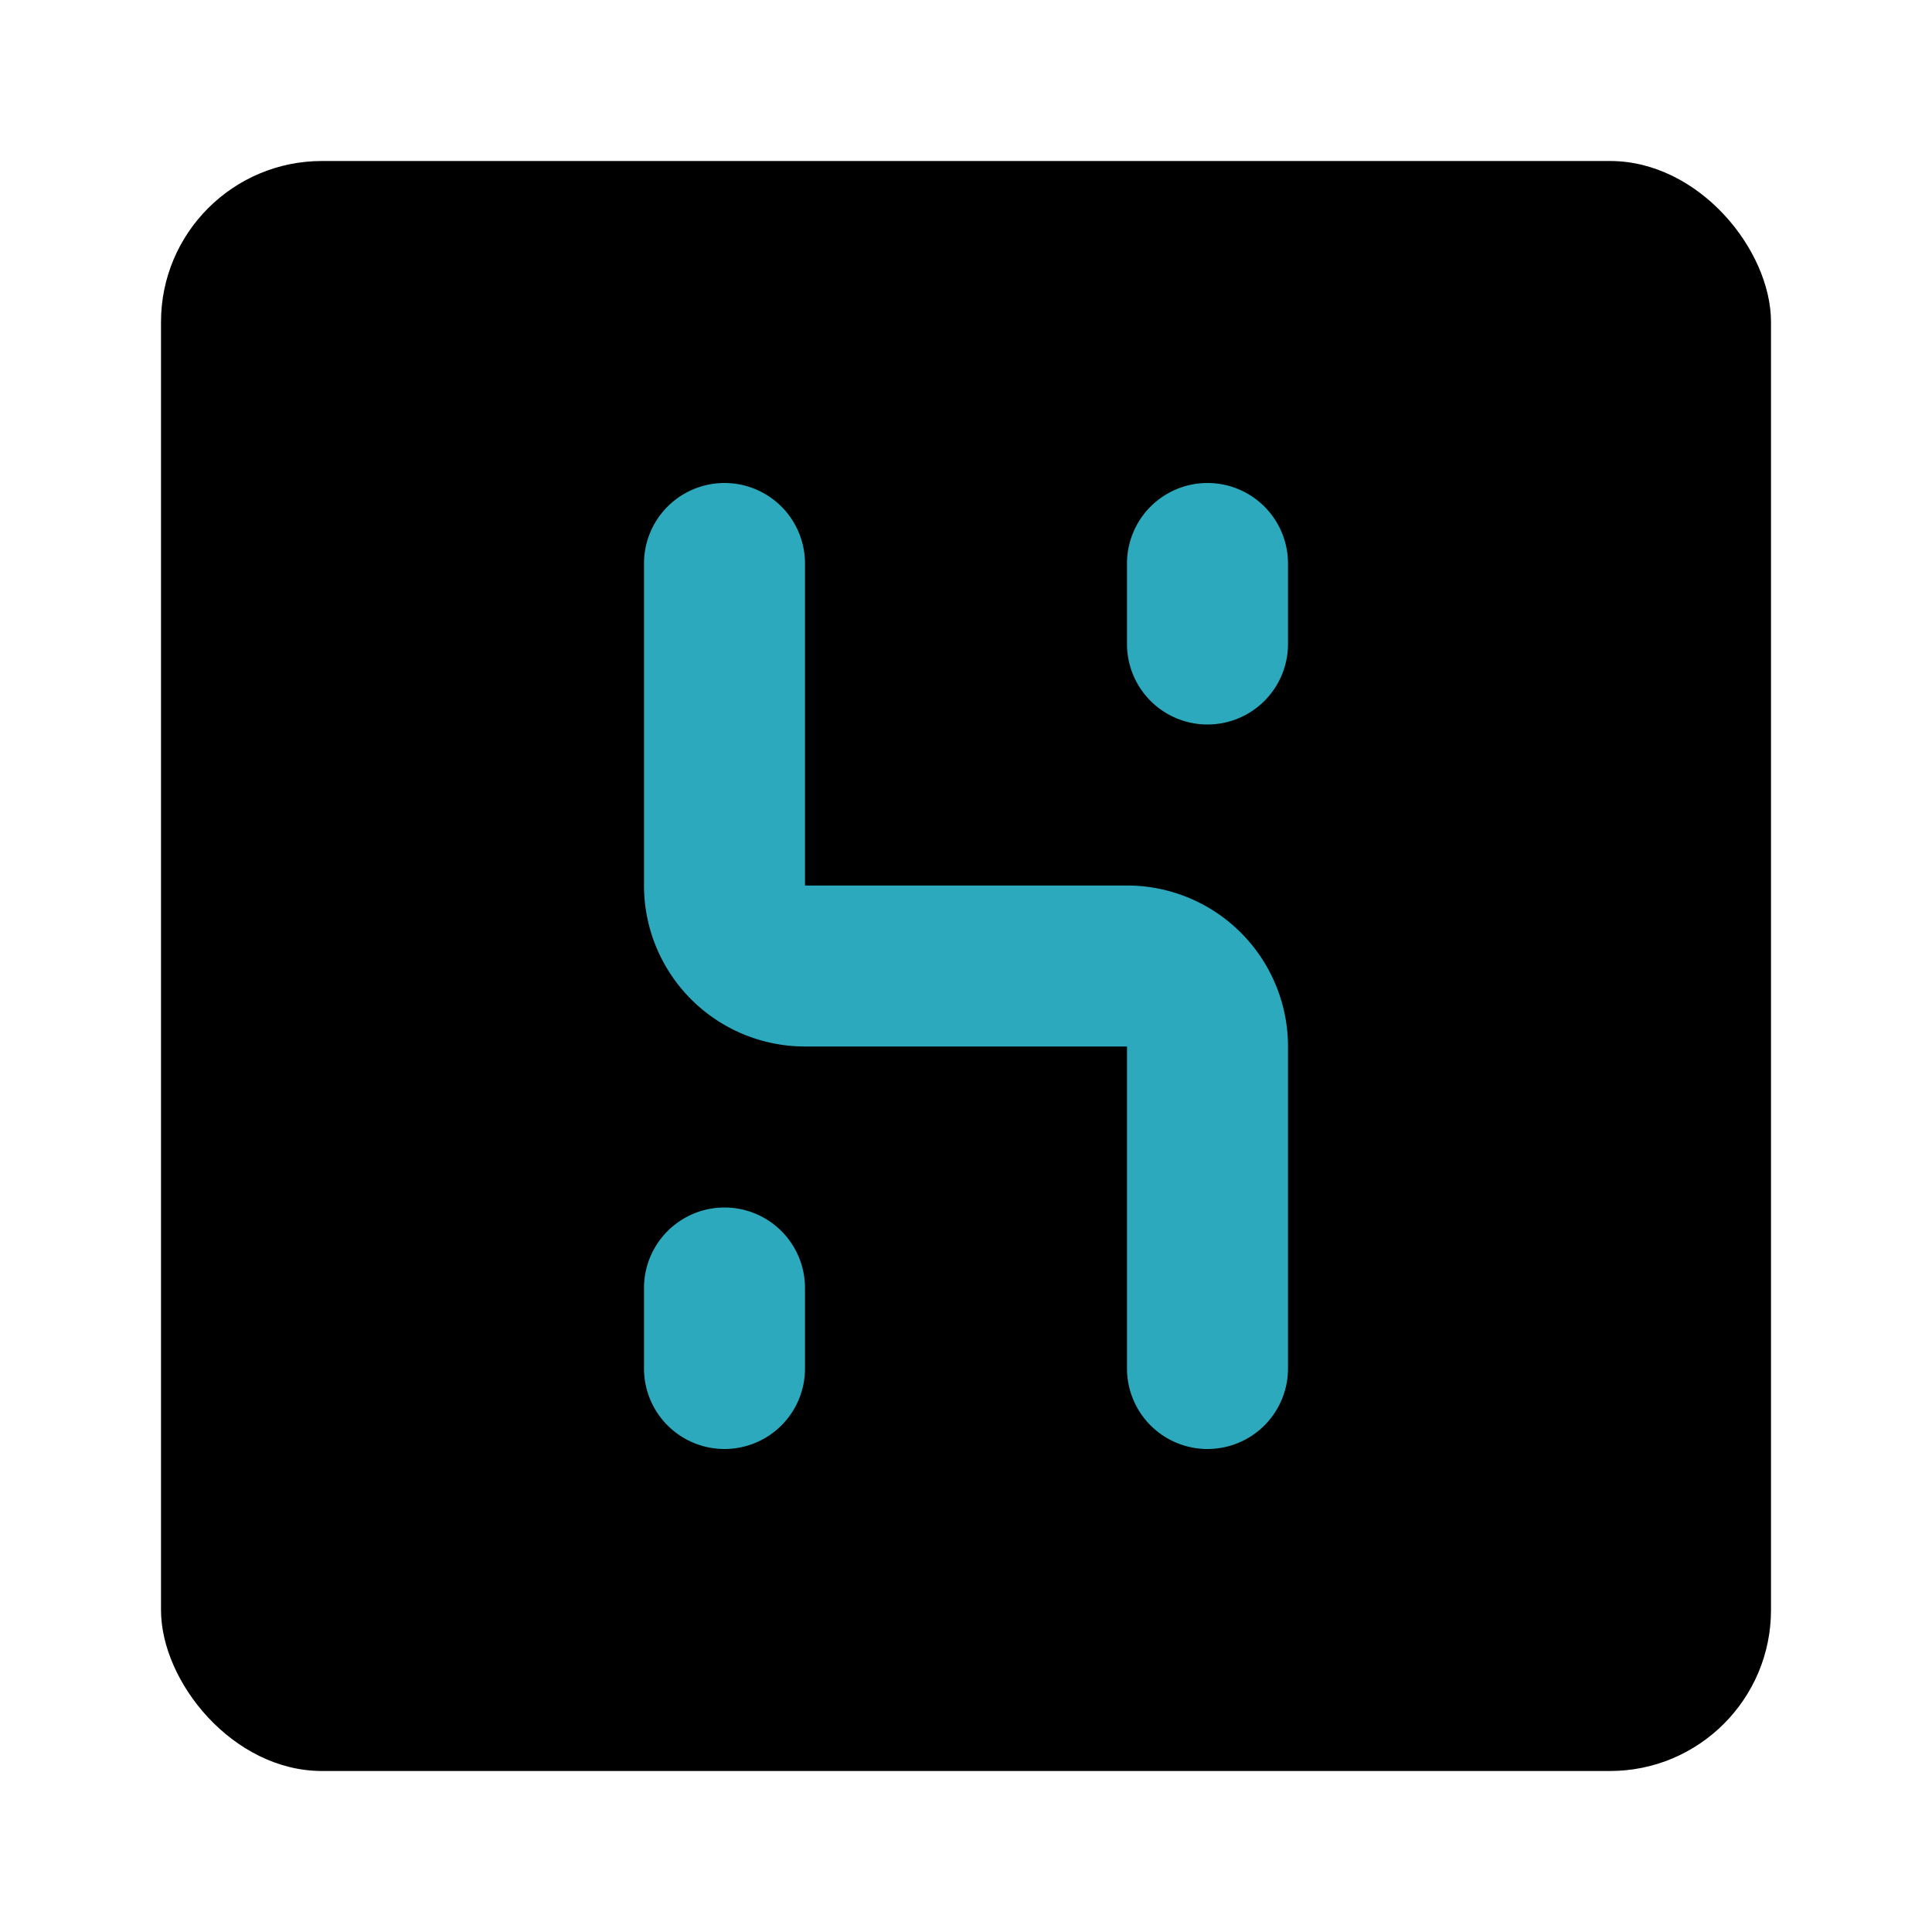
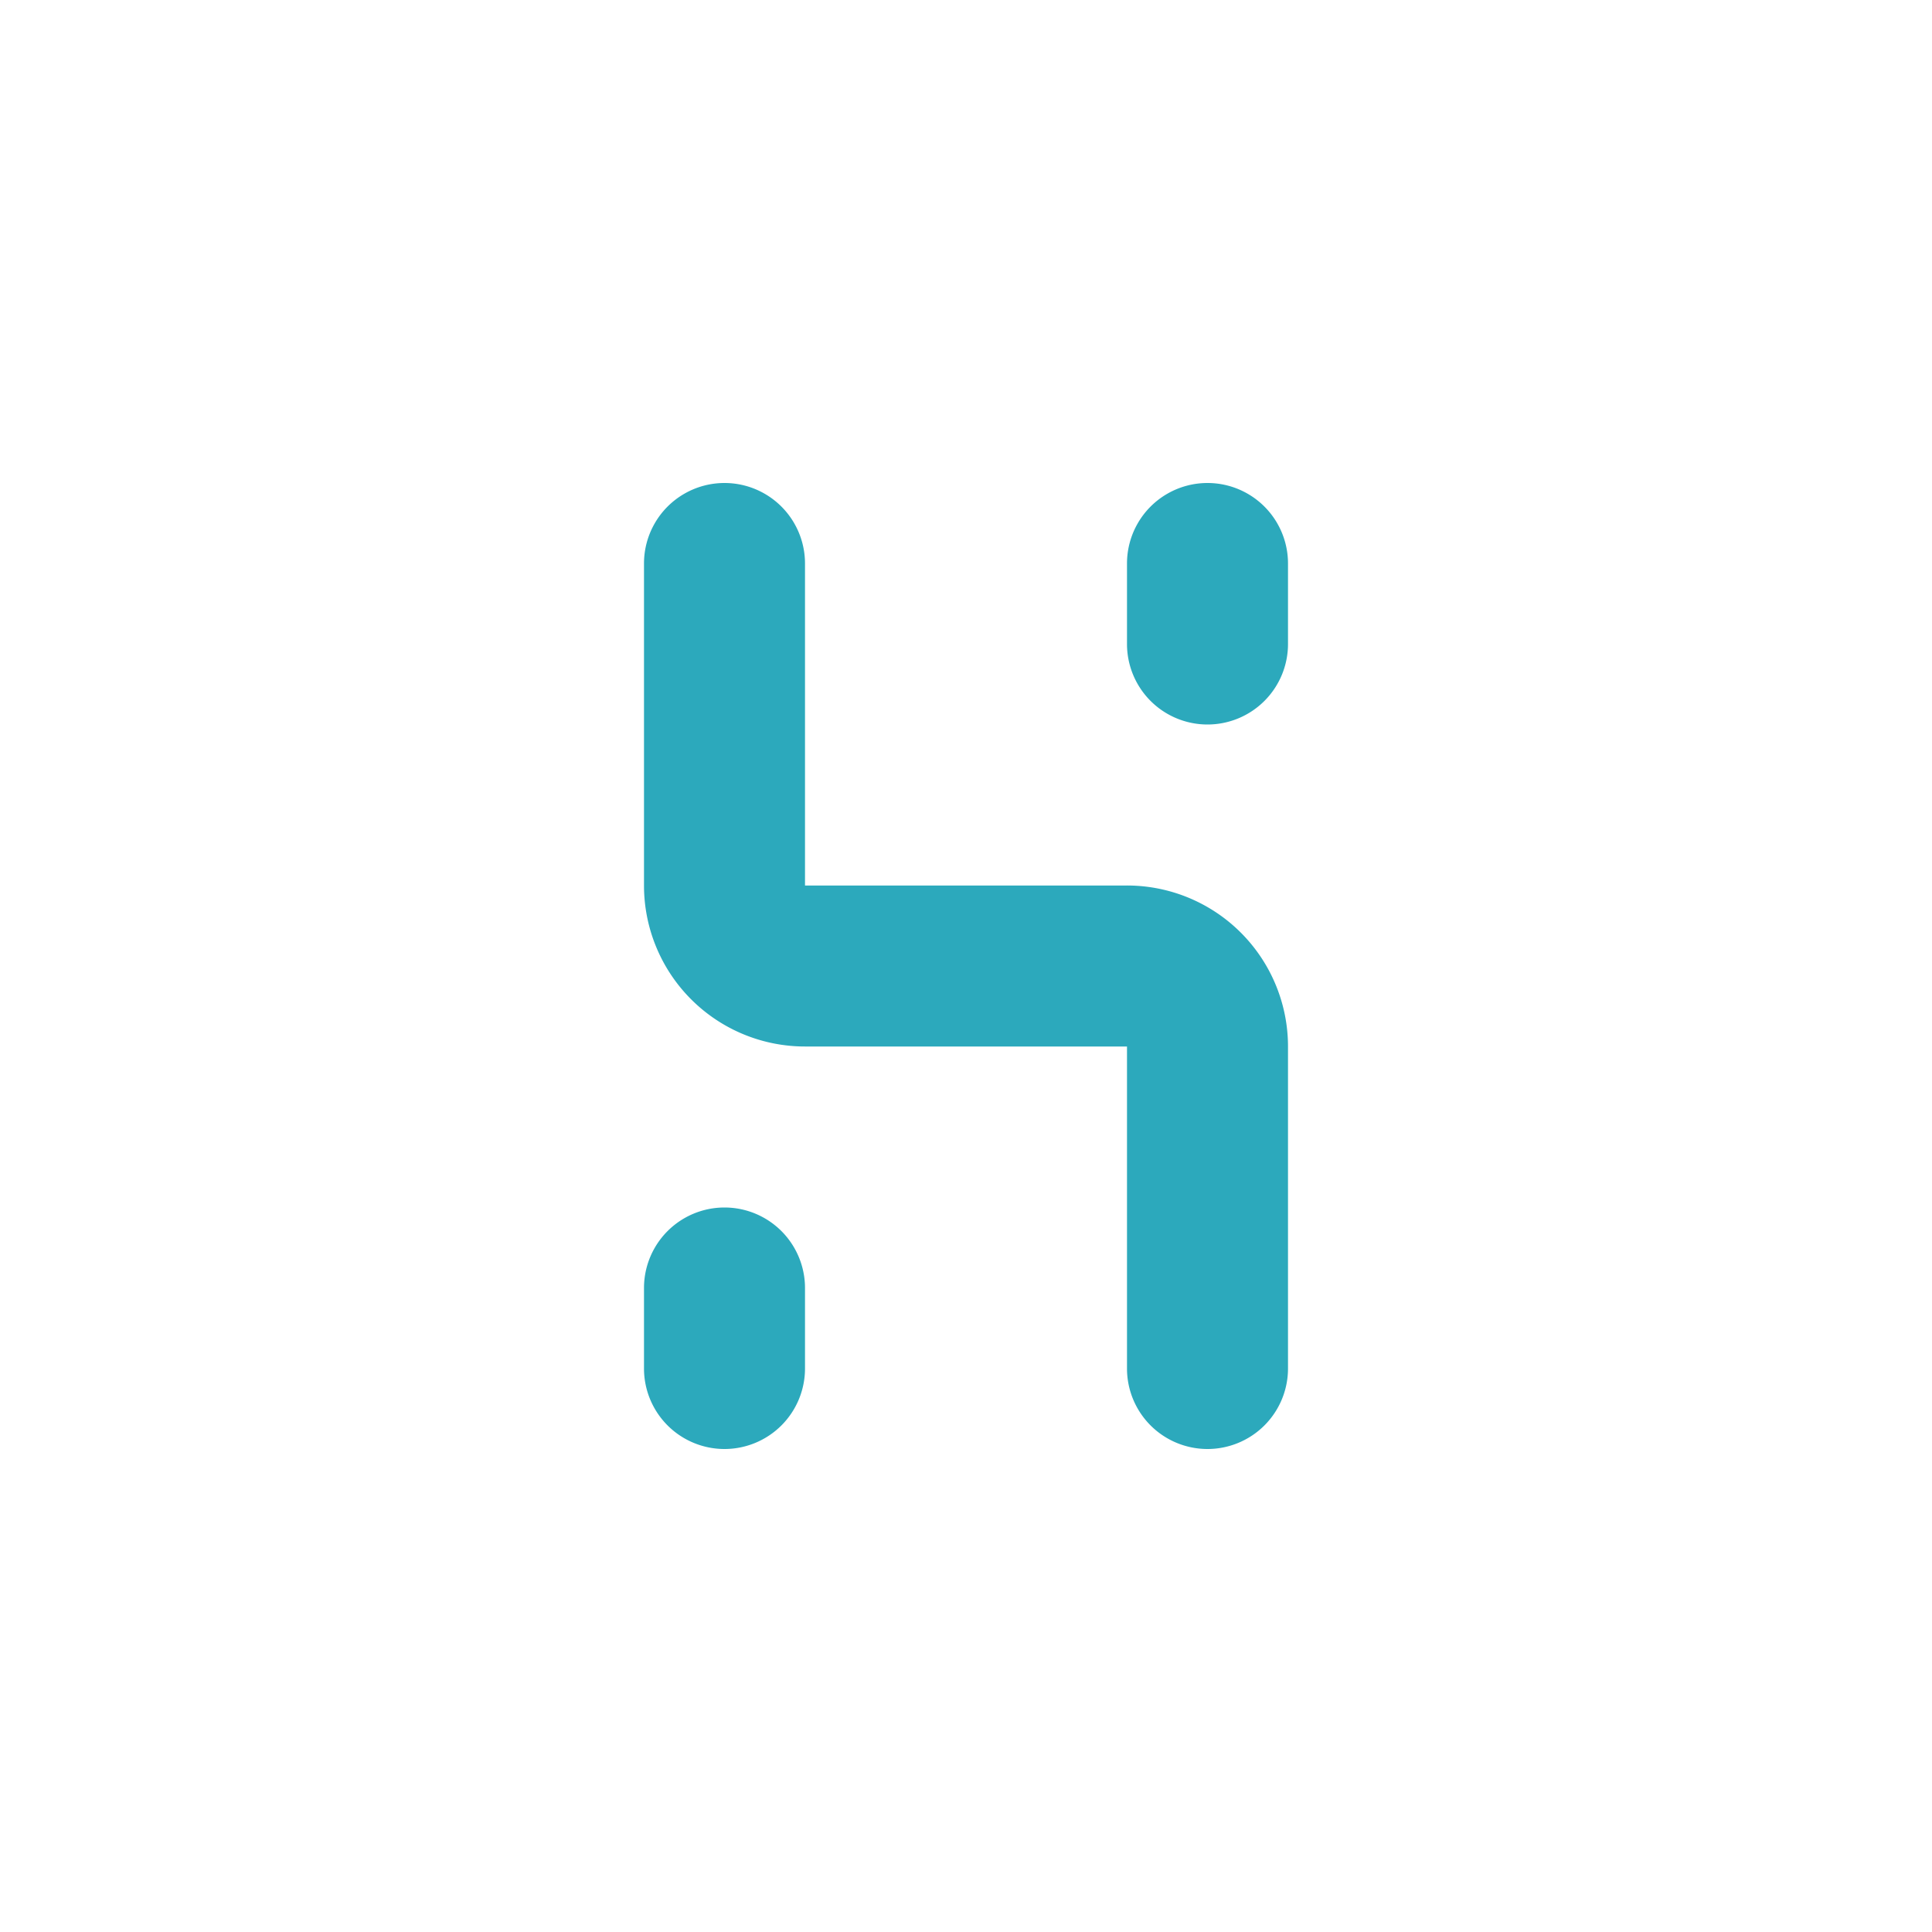
<svg xmlns="http://www.w3.org/2000/svg" fill="#000000" width="800px" height="800px" viewBox="0 0 24 24" id="husd-square" data-name="Flat Color" class="icon flat-color">
-   <rect id="primary" x="2" y="2" width="20" height="20" rx="2" style="fill: rgb(0, 0, 0);" />
-   <path id="secondary" d="M15,18a1,1,0,0,1-1-1V13H10a2,2,0,0,1-2-2V7a1,1,0,0,1,2,0v4h4a2,2,0,0,1,2,2v4A1,1,0,0,1,15,18ZM9,18a1,1,0,0,1-1-1V16a1,1,0,0,1,2,0v1A1,1,0,0,1,9,18Zm6-9a1,1,0,0,1-1-1V7a1,1,0,0,1,2,0V8A1,1,0,0,1,15,9Z" style="fill: rgb(44, 169, 188);" />
+   <path id="secondary" d="M15,18a1,1,0,0,1-1-1V13H10a2,2,0,0,1-2-2V7a1,1,0,0,1,2,0v4h4a2,2,0,0,1,2,2v4A1,1,0,0,1,15,18ZM9,18a1,1,0,0,1-1-1V16a1,1,0,0,1,2,0v1A1,1,0,0,1,9,18Zm6-9a1,1,0,0,1-1-1V7a1,1,0,0,1,2,0V8A1,1,0,0,1,15,9" style="fill: rgb(44, 169, 188);" />
</svg>